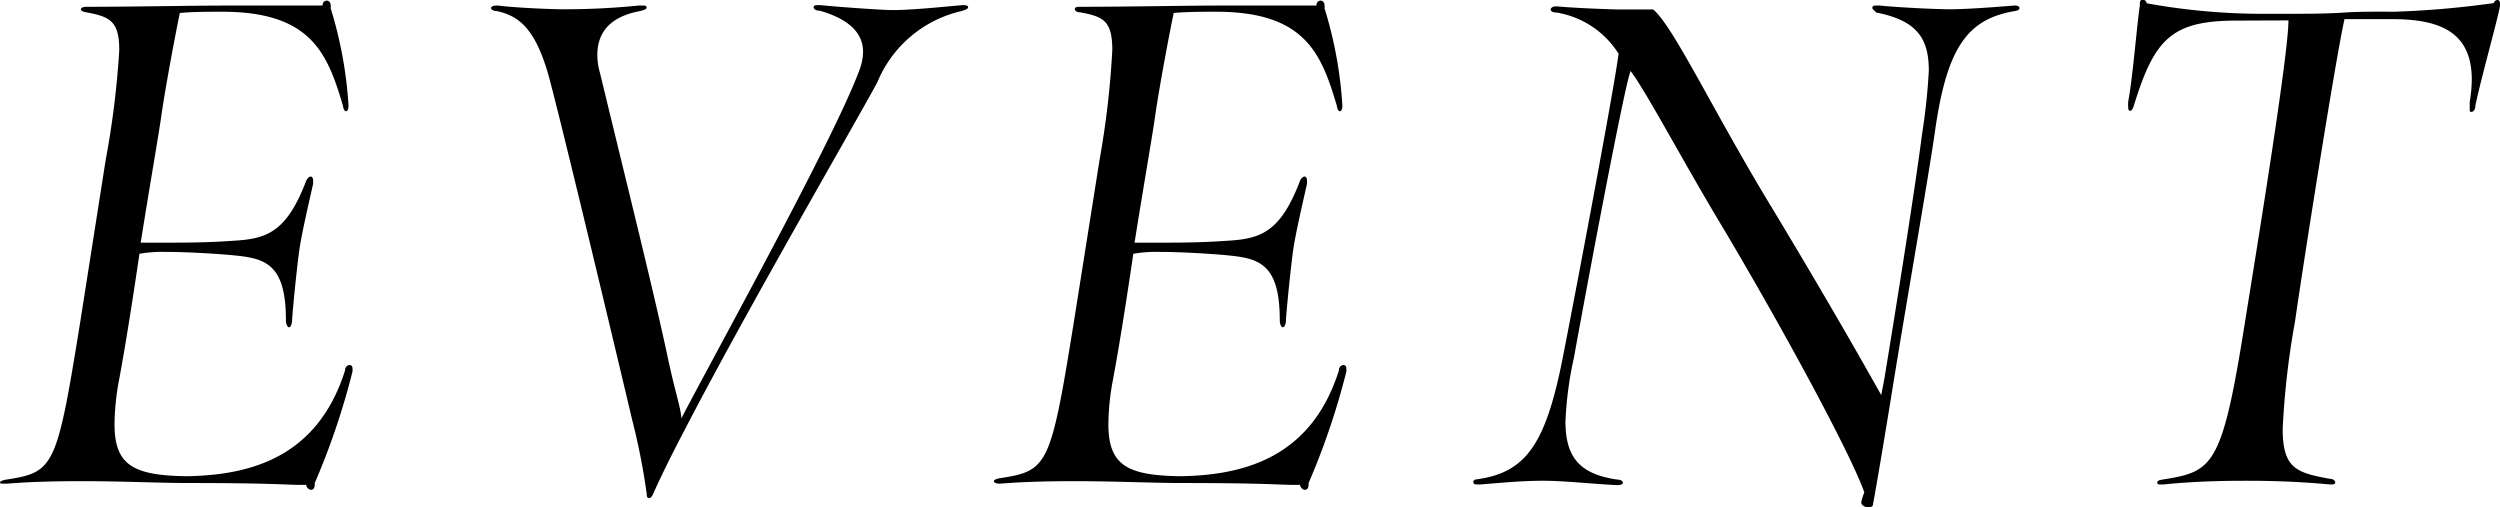
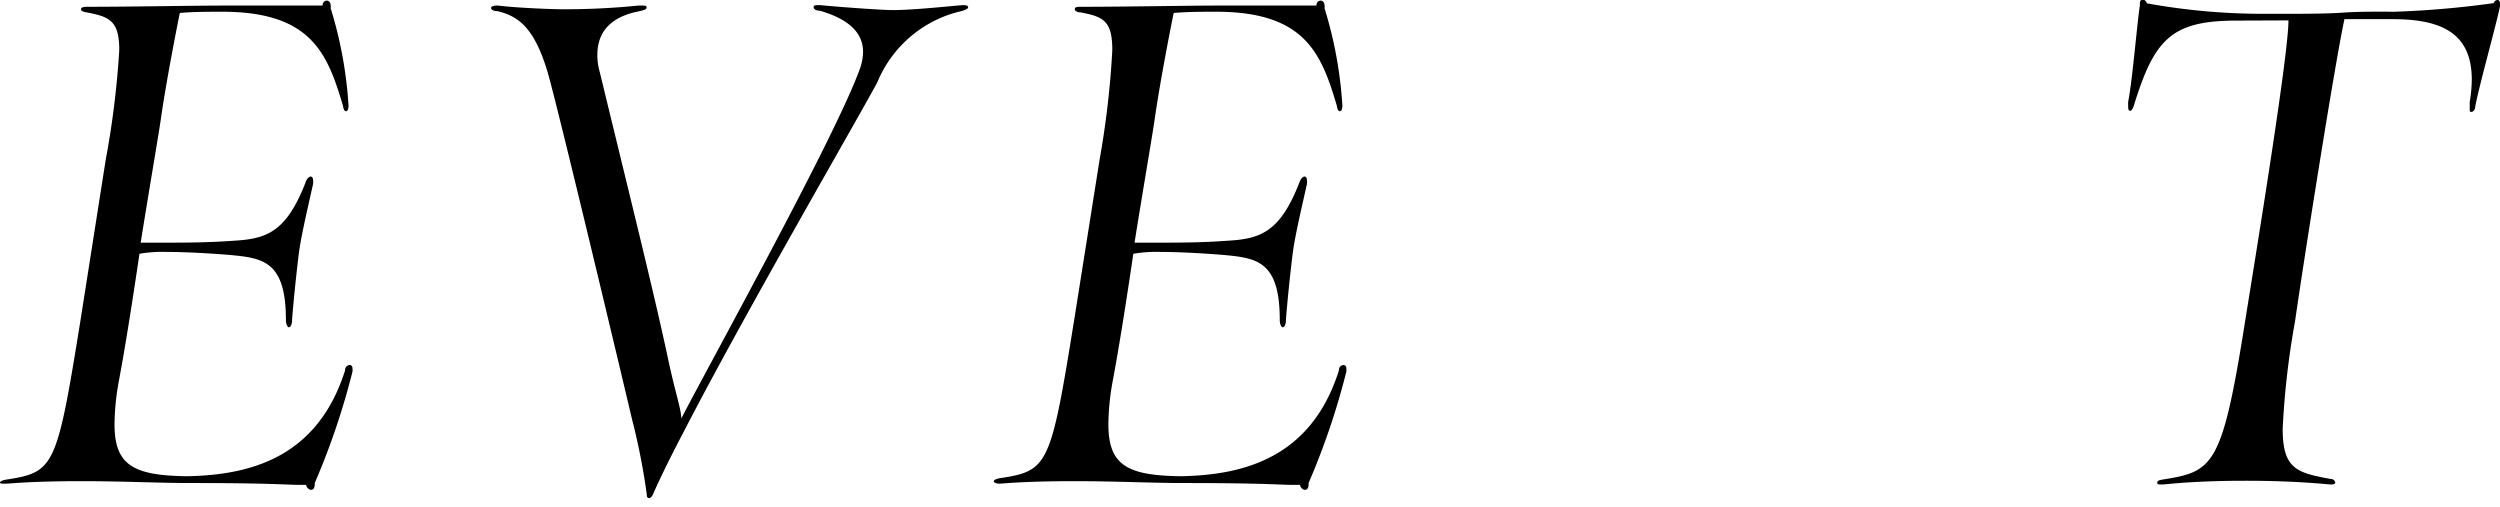
<svg xmlns="http://www.w3.org/2000/svg" width="121.37" height="24.63" viewBox="0 0 121.37 24.63">
  <g id="レイヤー_2" data-name="レイヤー 2">
    <g id="contents">
      <path d="M5.13,7.77a43.21,43.21,0,0,0,.66-5.34C5.79,1,5.31.81,4.2.6,4,.57,3.93.51,3.93.45S4,.33,4.2.33C6.3.33,9.54.27,10.8.27c1.95,0,3.6,0,4.86,0,0-.18.12-.24.21-.24s.18.09.18.21a.27.27,0,0,1,0,.15,20.09,20.09,0,0,1,.87,4.74c0,.18-.06.27-.12.27s-.12-.06-.15-.27C15.9,2.61,15.12.57,10.8.57c-.66,0-1.44,0-2.07.06-.18.87-.66,3.36-.9,5-.09.69-.54,3.27-1,6.15.3,0,.72,0,1.23,0,.9,0,2,0,3.24-.09,1.59-.09,2.58-.36,3.54-2.85.06-.18.18-.27.24-.27s.12.06.12.18a1.06,1.06,0,0,1,0,.18c-.18.81-.54,2.34-.66,3.15-.09.6-.3,2.58-.36,3.45,0,.24-.09.36-.15.36s-.15-.12-.15-.36c0-2.85-1.11-3-2.7-3.15-.69-.06-2.07-.15-3.12-.15a6.51,6.51,0,0,0-1.29.09c-.33,2.25-.69,4.53-1,6.18a12,12,0,0,0-.21,2.1c0,2,.93,2.49,3.54,2.52,3-.06,6.3-.87,7.65-5.13,0-.18.12-.27.24-.27a.14.14,0,0,1,.12.15.65.65,0,0,1,0,.18,35.27,35.27,0,0,1-1.83,5.4v.06c0,.21-.09.27-.18.27s-.21-.09-.24-.24h-.27c-.69,0-1.38-.09-5.46-.09-1.32,0-3.21-.09-5.16-.09-2.52,0-3.48.12-3.66.12S0,23.49,0,23.43s.12-.12.33-.15c2.31-.36,2.43-.6,3.57-7.68Z" />
      <path d="M41.75,3.33a2.57,2.57,0,0,0,.15-.81c0-.84-.57-1.56-2.1-2-.21,0-.3-.09-.3-.18s.12-.09.24-.09h.09c.9.09,3,.24,3.51.24,1.11,0,3.21-.24,3.42-.24S47,.3,47,.36s-.12.12-.33.18A5.82,5.82,0,0,0,42.59,4c-.93,1.74-6.45,11.25-9.36,16.89C32.6,22.08,32,23.31,31.7,24q-.09.18-.18.18c-.09,0-.12-.06-.12-.15V24a32.2,32.2,0,0,0-.72-3.66C30.23,18.42,27,4.86,26.57,3.45,25.94,1.38,25.19.78,24.14.54c-.21,0-.3-.09-.3-.15s.09-.12.27-.12h.06c1,.12,2.67.18,3.15.18A35.87,35.87,0,0,0,31,.27h.15c.15,0,.24,0,.24.09s-.09.12-.33.18C30.11.72,29,1.2,29,2.67a3,3,0,0,0,.12.84c1.38,5.7,2.58,10.5,3.27,13.71.39,1.86.66,2.55.69,3.09C34.52,17.52,40.55,6.66,41.75,3.33Z" />
      <path d="M53.38,7.77A43.21,43.21,0,0,0,54,2.43C54,1,53.56.81,52.45.6c-.18,0-.27-.09-.27-.15s0-.12.27-.12c2.1,0,5.34-.06,6.6-.06,2,0,3.6,0,4.86,0,0-.18.12-.24.21-.24s.18.09.18.21a.27.27,0,0,1,0,.15,20.09,20.09,0,0,1,.87,4.74c0,.18-.06.27-.12.27s-.12-.06-.15-.27C64.15,2.61,63.37.57,59.05.57c-.66,0-1.44,0-2.07.06-.18.87-.66,3.36-.9,5-.09.69-.54,3.27-1,6.15.3,0,.72,0,1.23,0,.9,0,2,0,3.24-.09,1.59-.09,2.58-.36,3.54-2.85.06-.18.18-.27.24-.27s.12.06.12.18a1.06,1.06,0,0,1,0,.18c-.18.81-.54,2.34-.66,3.15-.09.6-.3,2.58-.36,3.45,0,.24-.09.36-.15.36s-.15-.12-.15-.36c0-2.85-1.11-3-2.7-3.15-.69-.06-2.07-.15-3.12-.15a6.51,6.51,0,0,0-1.29.09c-.33,2.25-.69,4.53-1,6.18a12,12,0,0,0-.21,2.1c0,2,.93,2.49,3.54,2.52,3-.06,6.3-.87,7.65-5.13,0-.18.12-.27.24-.27a.14.14,0,0,1,.12.15.65.65,0,0,1,0,.18,35.27,35.27,0,0,1-1.83,5.4v.06c0,.21-.09.27-.18.27s-.21-.09-.24-.24H62.8c-.69,0-1.38-.09-5.46-.09-1.32,0-3.21-.09-5.16-.09-2.52,0-3.48.12-3.66.12s-.27-.06-.27-.12.12-.12.33-.15c2.31-.36,2.43-.6,3.57-7.68Z" />
-       <path d="M76.41,17.37A17.59,17.59,0,0,0,76,20.46c0,1.74.69,2.55,2.49,2.82.21,0,.3.09.3.15s-.06.12-.27.12h-.06c-1.2-.06-2.52-.21-3.54-.21s-1.92.09-3.06.18h-.06c-.18,0-.27,0-.27-.12s.09-.12.3-.15c2.31-.36,3.24-1.8,4.05-5.94s2.46-12.9,2.7-14.7a4.41,4.41,0,0,0-3-2c-.24,0-.3-.09-.3-.15s.09-.15.24-.15h.06c1,.09,2.79.15,3,.15.39,0,1,0,1.68,0,1,.84,2.94,5,5.82,9.72,1.5,2.49,3.33,5.58,5.25,9l.15-.78c.66-4,1.53-9.51,1.83-11.88a29.62,29.62,0,0,0,.33-3.09c0-1.53-.54-2.43-2.55-2.82C91,.51,90.9.45,90.9.39s0-.12.18-.12h.18c.9.09,2.7.18,3.42.18s2-.09,3.09-.18h.06c.15,0,.21.06.21.12S98,.51,97.8.54c-2.31.39-3.3,1.8-3.87,5.91-.36,2.46-1.32,7.89-2,12.09-.45,2.79-.84,5.1-1,5.94,0,.12-.12.15-.24.15s-.33-.09-.33-.24a2.12,2.12,0,0,1,.15-.48c-.57-1.68-3.78-7.68-7-13.08-1.77-2.94-3.66-6.51-4.35-7.38C78.87,4.17,77.16,13.23,76.41,17.37Z" />
      <path d="M108.59,1c-3.18,0-4,.9-5,4.14-.06.18-.12.24-.18.24s-.09-.06-.09-.18a2.33,2.33,0,0,1,0-.27c.21-1.05.45-4,.57-4.68a.31.31,0,0,1,0-.12.14.14,0,0,1,.15-.15.22.22,0,0,1,.18.18,31.54,31.54,0,0,0,5.43.51h1.41c.75,0,1.89,0,2.73-.06S116,.57,116.24.57a45.33,45.33,0,0,0,4.83-.42c0-.06.09-.15.18-.15s.12.09.12.18a.31.31,0,0,1,0,.12c-.15.78-1,3.81-1.2,4.86,0,.15-.09.27-.18.27s-.09,0-.09-.18,0-.27,0-.3A6.89,6.89,0,0,0,120,3.87c0-2.22-1.41-2.94-3.84-2.94l-2.34,0c-.42,1.86-2,11.85-2.4,14.67a39.48,39.48,0,0,0-.6,5.22c0,1.95.69,2.13,2.31,2.43.18,0,.24.12.24.18s-.06.09-.21.09-1.62-.18-4.08-.18c-.57,0-2.34,0-4.05.18h-.09c-.15,0-.21,0-.21-.09s.09-.12.27-.15c2.46-.39,2.88-.63,4-7.71.48-3,2.1-12.87,2.1-14.58Z" />
    </g>
  </g>
</svg>